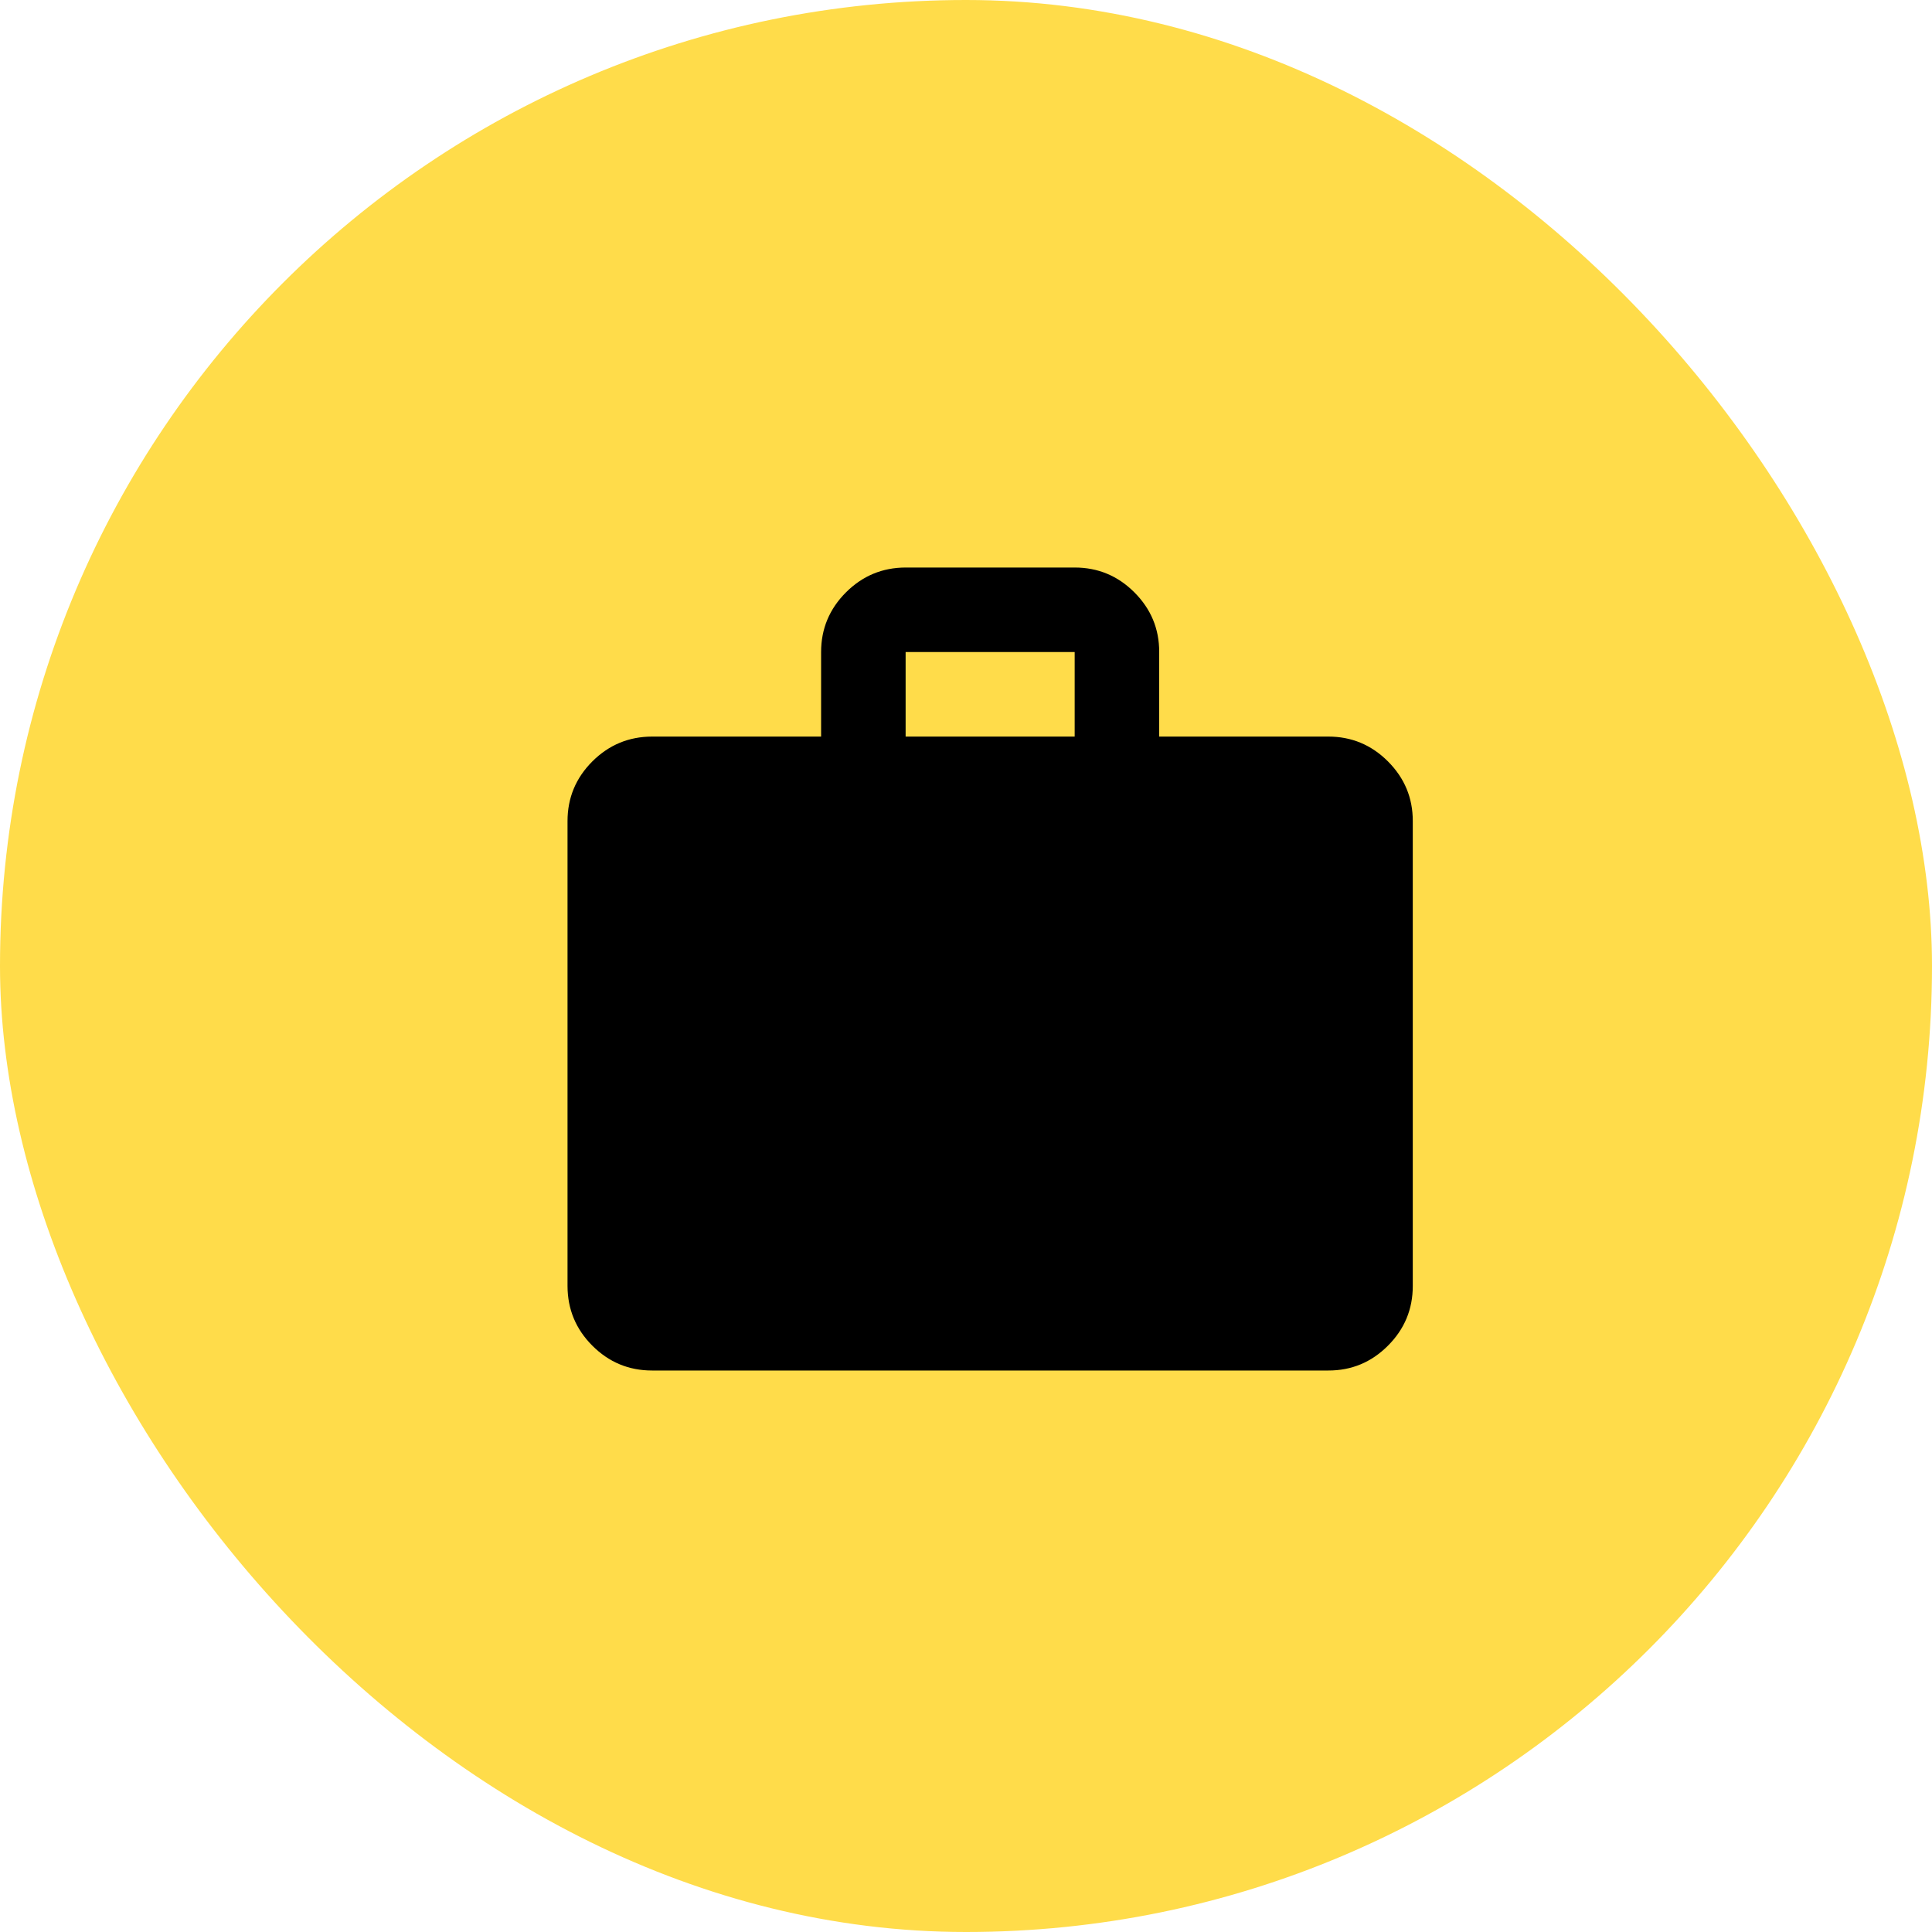
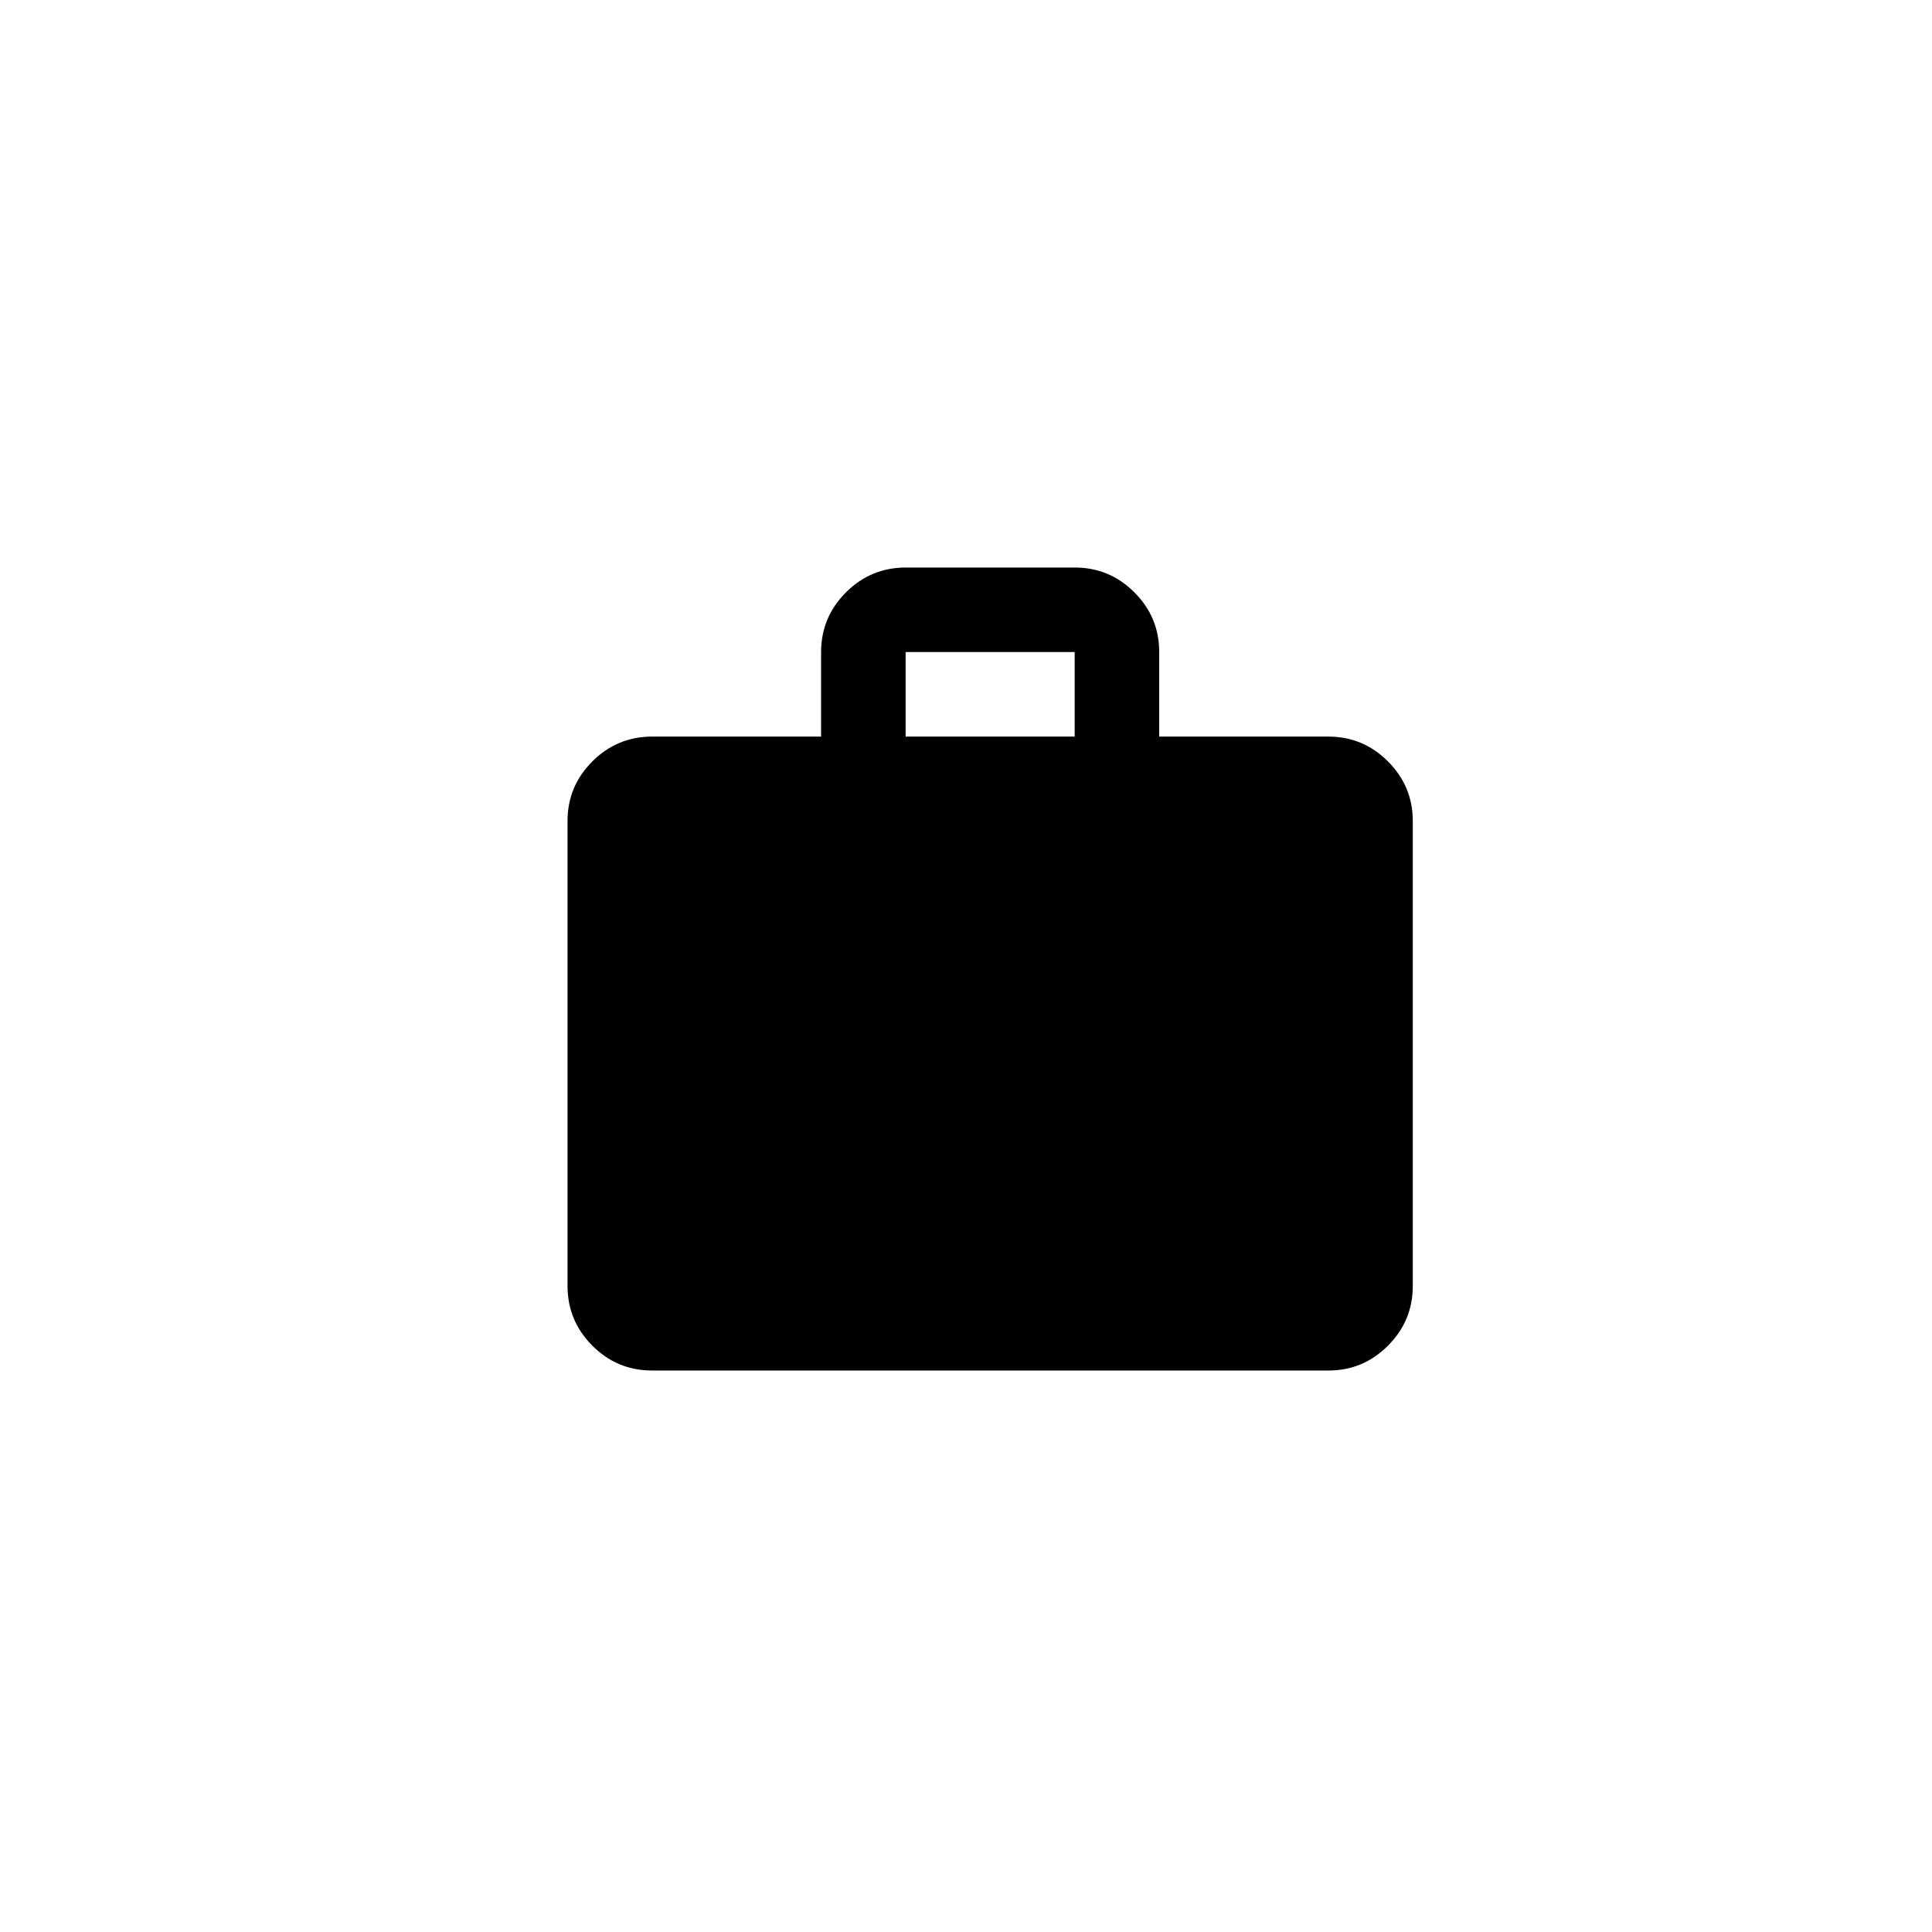
<svg xmlns="http://www.w3.org/2000/svg" width="40" height="40" viewBox="0 0 40 40" fill="none">
-   <rect width="40" height="40" rx="20" fill="#FFDC4A" />
  <path d="M13.5 28.375C13.019 28.375 12.607 28.204 12.264 27.861C11.922 27.519 11.751 27.107 11.75 26.625V17C11.75 16.519 11.921 16.107 12.264 15.764C12.607 15.422 13.019 15.251 13.5 15.25H17V13.5C17 13.019 17.172 12.607 17.515 12.264C17.858 11.922 18.269 11.751 18.75 11.75H22.25C22.731 11.75 23.143 11.921 23.486 12.264C23.829 12.607 24.001 13.019 24 13.5V15.25H27.5C27.981 15.25 28.393 15.421 28.736 15.764C29.079 16.108 29.251 16.519 29.25 17V26.625C29.25 27.106 29.079 27.518 28.736 27.861C28.394 28.204 27.982 28.376 27.5 28.375H13.5ZM18.75 15.25H22.25V13.5H18.75V15.25Z" fill="black" />
</svg>